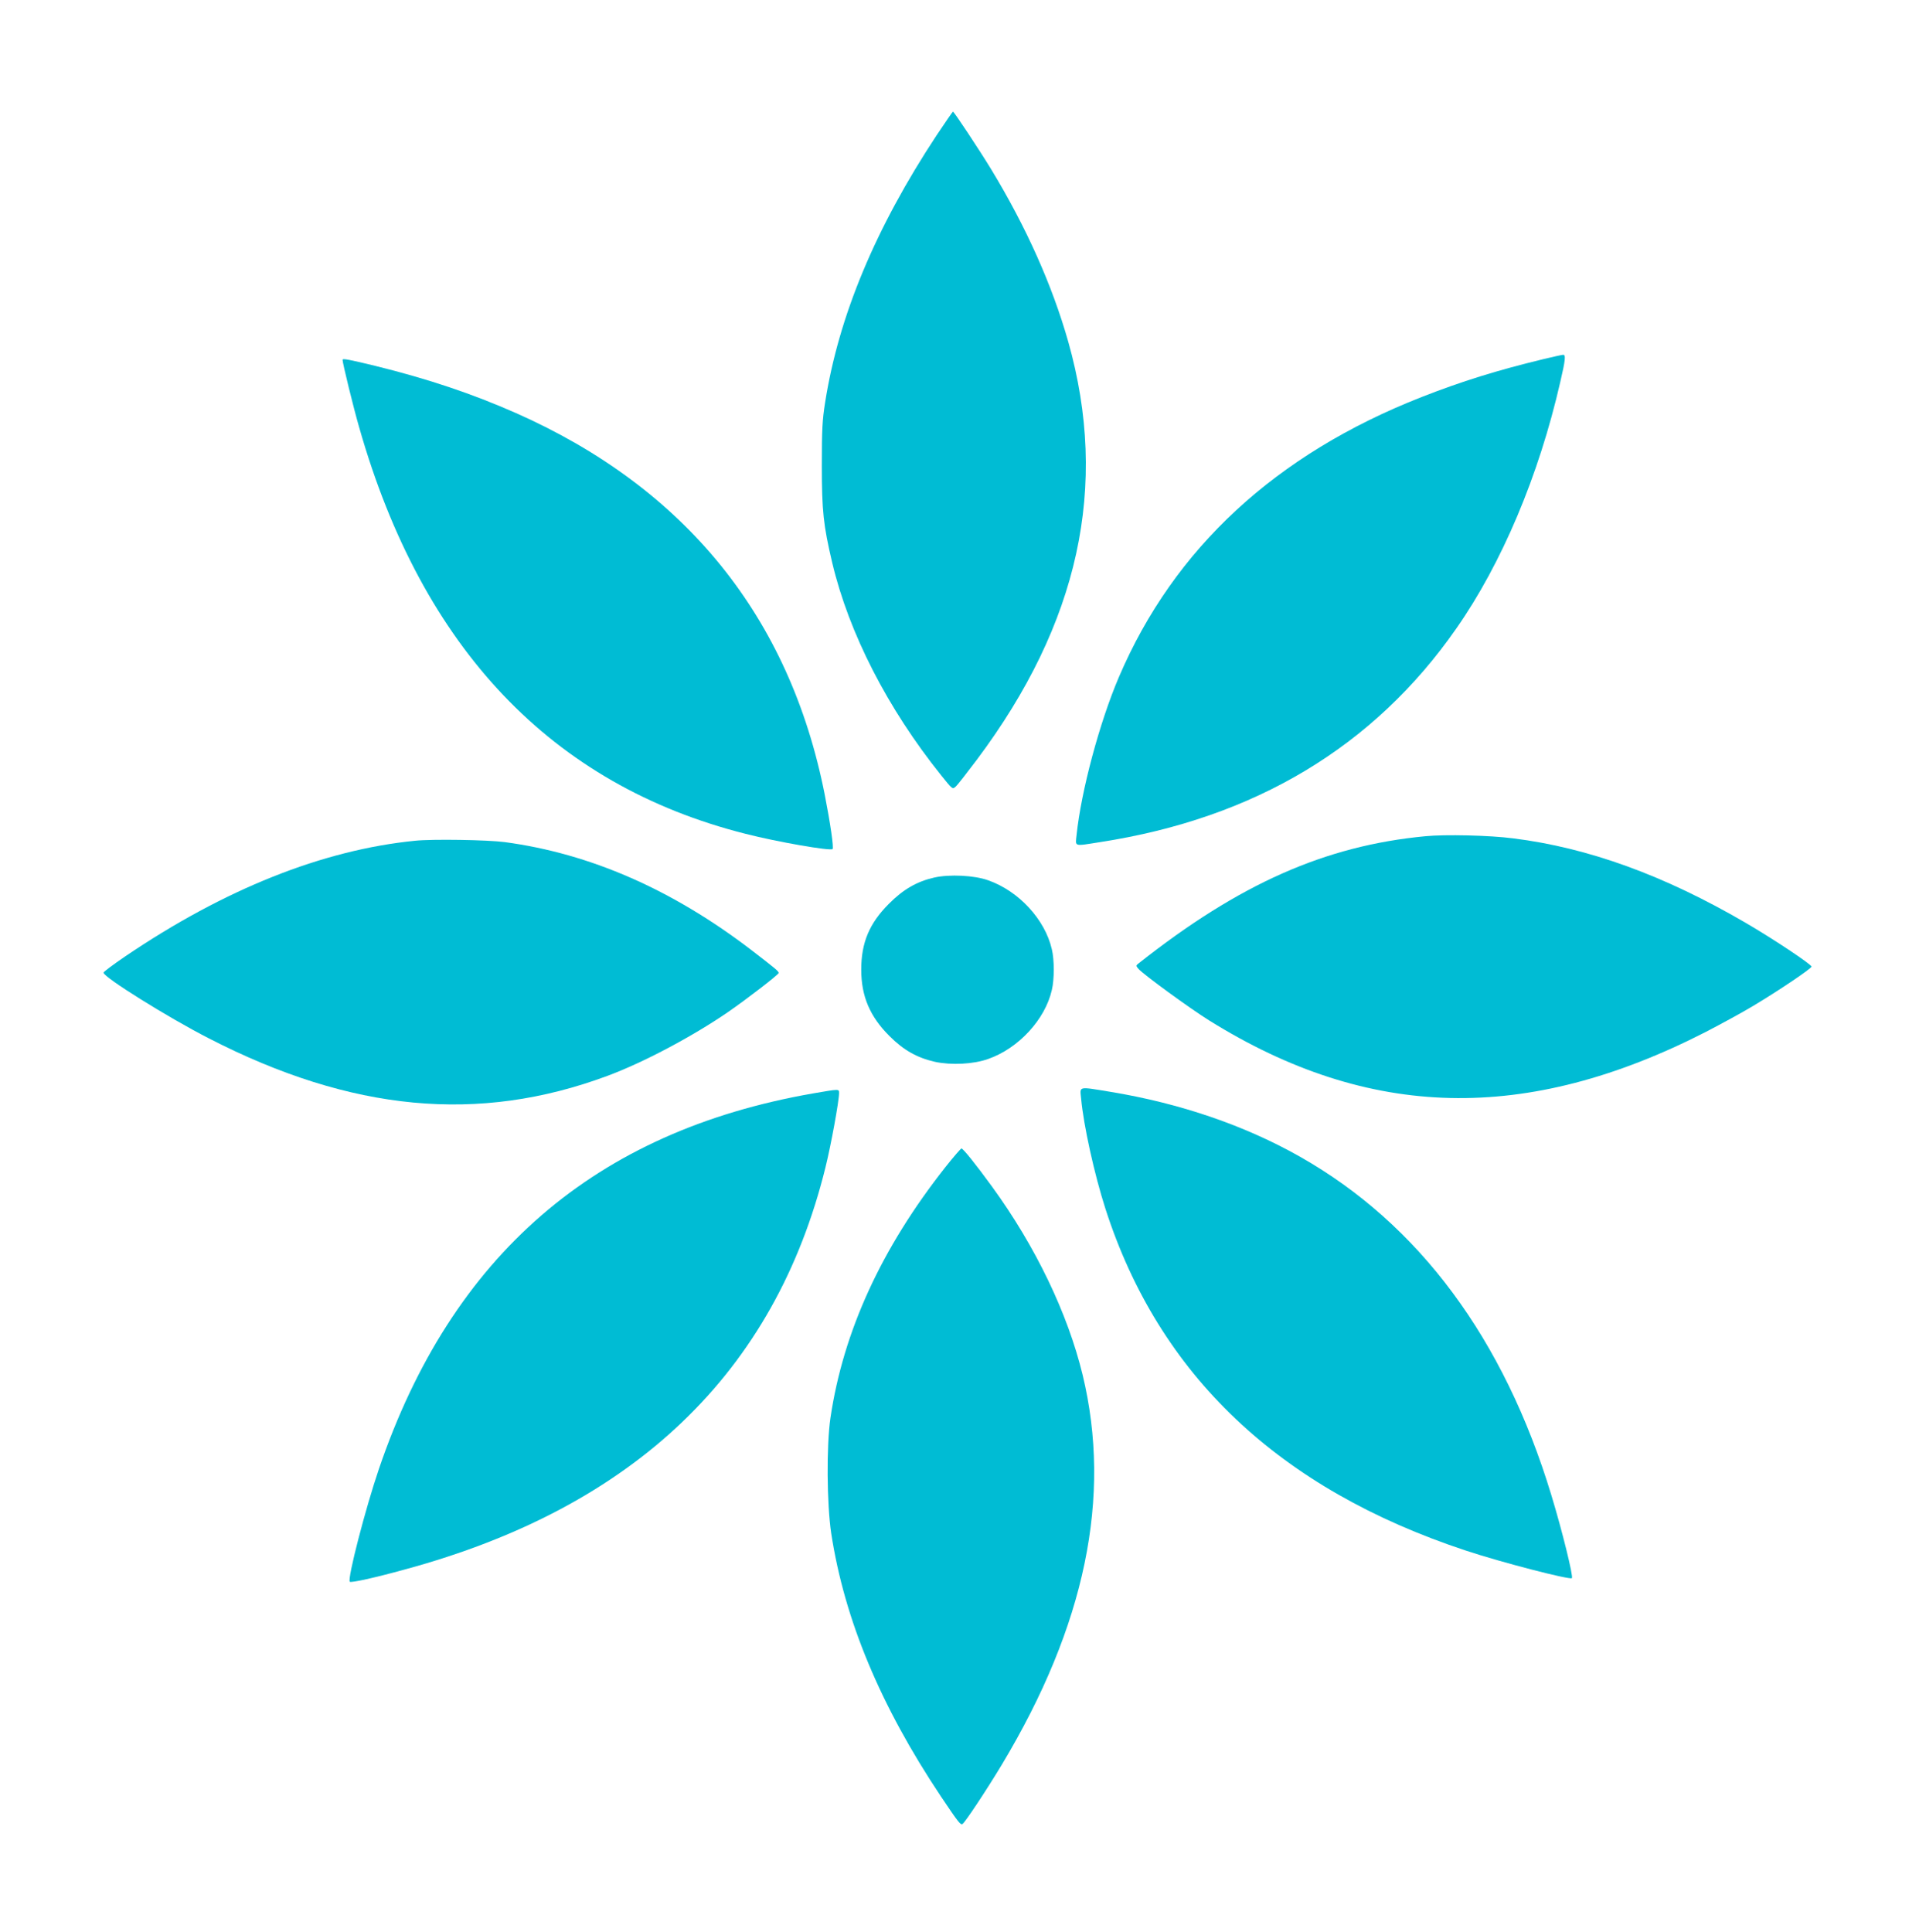
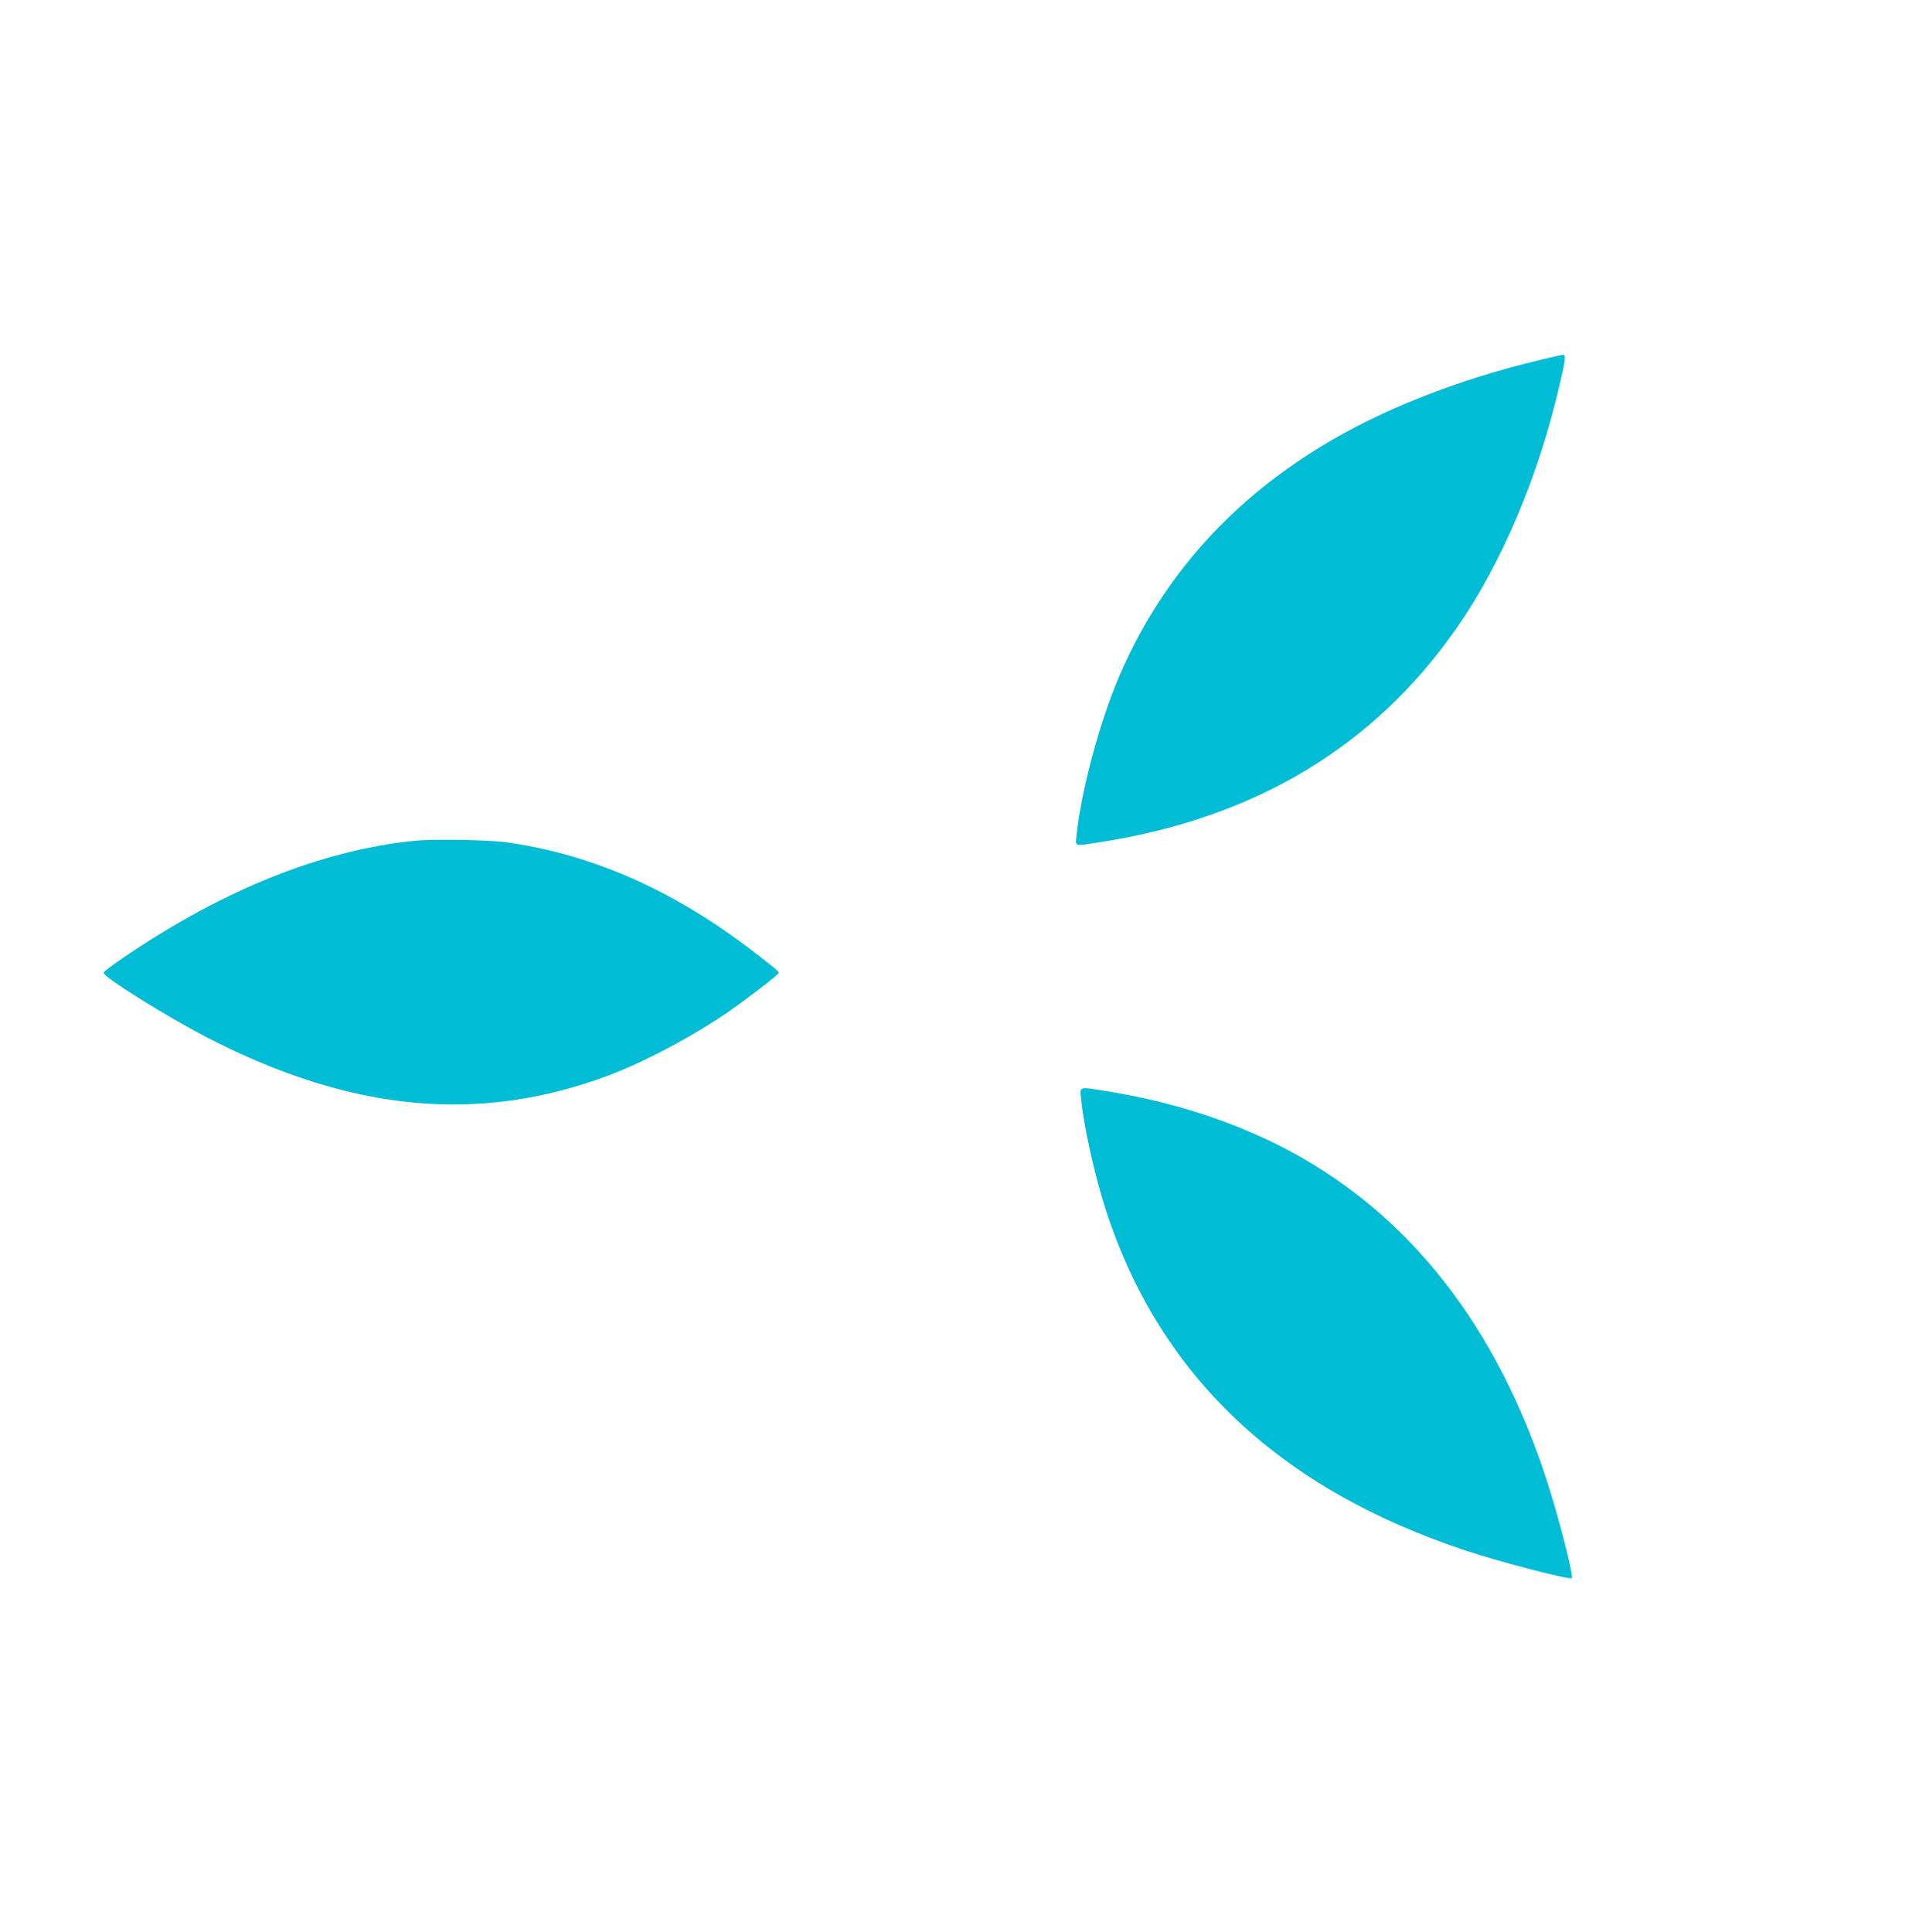
<svg xmlns="http://www.w3.org/2000/svg" version="1.0" width="1265pt" height="1280pt" viewBox="0 0 1265 1280" preserveAspectRatio="xMidYMid meet">
  <g transform="translate(0,1280) scale(0.1,-0.1)" fill="#00bcd4" stroke="none">
-     <path d="M6206 11903 c-405 -614 -648 -1197 -738 -1768 -19 -120 -22 -180 -22 -420 0 -301 10 -395 69 -645 111 -466 366 -964 722 -1408 74 -92 75 -93 95 -75 12 10 75 91 142 180 676 903 875 1812 605 2768 -107 377 -279 761 -512 1145 -80 131 -245 380 -252 380 -3 0 -51 -71 -109 -157z" />
+     <path d="M6206 11903 z" />
    <path d="M10230 10421 c-310 -75 -542 -147 -810 -252 -966 -379 -1641 -1003 -2005 -1854 -129 -301 -251 -758 -281 -1048 -8 -79 -22 -75 156 -47 1024 158 1814 632 2360 1415 302 432 547 1013 689 1633 34 146 38 182 19 181 -7 0 -65 -13 -128 -28z" />
-     <path d="M2270 10416 c0 -22 72 -317 111 -451 417 -1462 1276 -2366 2559 -2690 211 -54 563 -115 577 -101 9 8 -15 172 -52 361 -232 1177 -924 2031 -2046 2528 -290 128 -581 226 -934 313 -169 41 -215 50 -215 40z" />
-     <path d="M9445 7259 c-664 -63 -1232 -315 -1898 -841 -21 -16 -21 -17 -2 -39 37 -40 334 -257 468 -341 1060 -660 2101 -684 3290 -76 100 52 242 129 315 173 169 101 385 247 386 260 1 14 -260 188 -438 291 -538 314 -1042 497 -1540 559 -153 20 -450 27 -581 14z" />
    <path d="M2750 7229 c-612 -61 -1262 -320 -1920 -766 -79 -54 -144 -102 -144 -108 0 -30 424 -295 699 -436 944 -485 1787 -565 2640 -248 237 88 560 259 798 422 129 89 336 249 337 260 0 11 -19 27 -180 151 -525 402 -1069 640 -1635 716 -112 15 -481 21 -595 9z" />
-     <path d="M6190 6985 c-114 -26 -205 -78 -300 -174 -130 -130 -183 -258 -183 -436 0 -176 57 -311 188 -441 93 -93 182 -143 301 -170 108 -23 254 -16 352 19 201 70 378 262 422 457 17 70 17 201 0 270 -45 197 -219 386 -422 457 -91 33 -257 41 -358 18z" />
    <path d="M7164 5521 c16 -177 88 -503 161 -730 355 -1103 1151 -1857 2390 -2266 232 -77 688 -195 701 -182 11 10 -65 317 -136 550 -314 1036 -877 1795 -1663 2241 -366 208 -796 355 -1257 431 -220 36 -204 39 -196 -44z" />
-     <path d="M5389 5555 c-1445 -251 -2396 -1073 -2878 -2488 -89 -261 -211 -732 -193 -748 9 -8 164 26 367 82 1518 412 2450 1304 2785 2664 37 149 90 440 90 492 0 28 3 28 -171 -2z" />
-     <path d="M6266 5068 c-425 -538 -678 -1090 -763 -1663 -27 -184 -24 -571 5 -765 88 -573 327 -1145 728 -1745 117 -174 129 -189 142 -181 17 10 162 229 260 392 554 922 731 1776 536 2584 -99 408 -312 851 -600 1247 -107 147 -192 253 -203 253 -4 0 -52 -55 -105 -122z" />
  </g>
</svg>